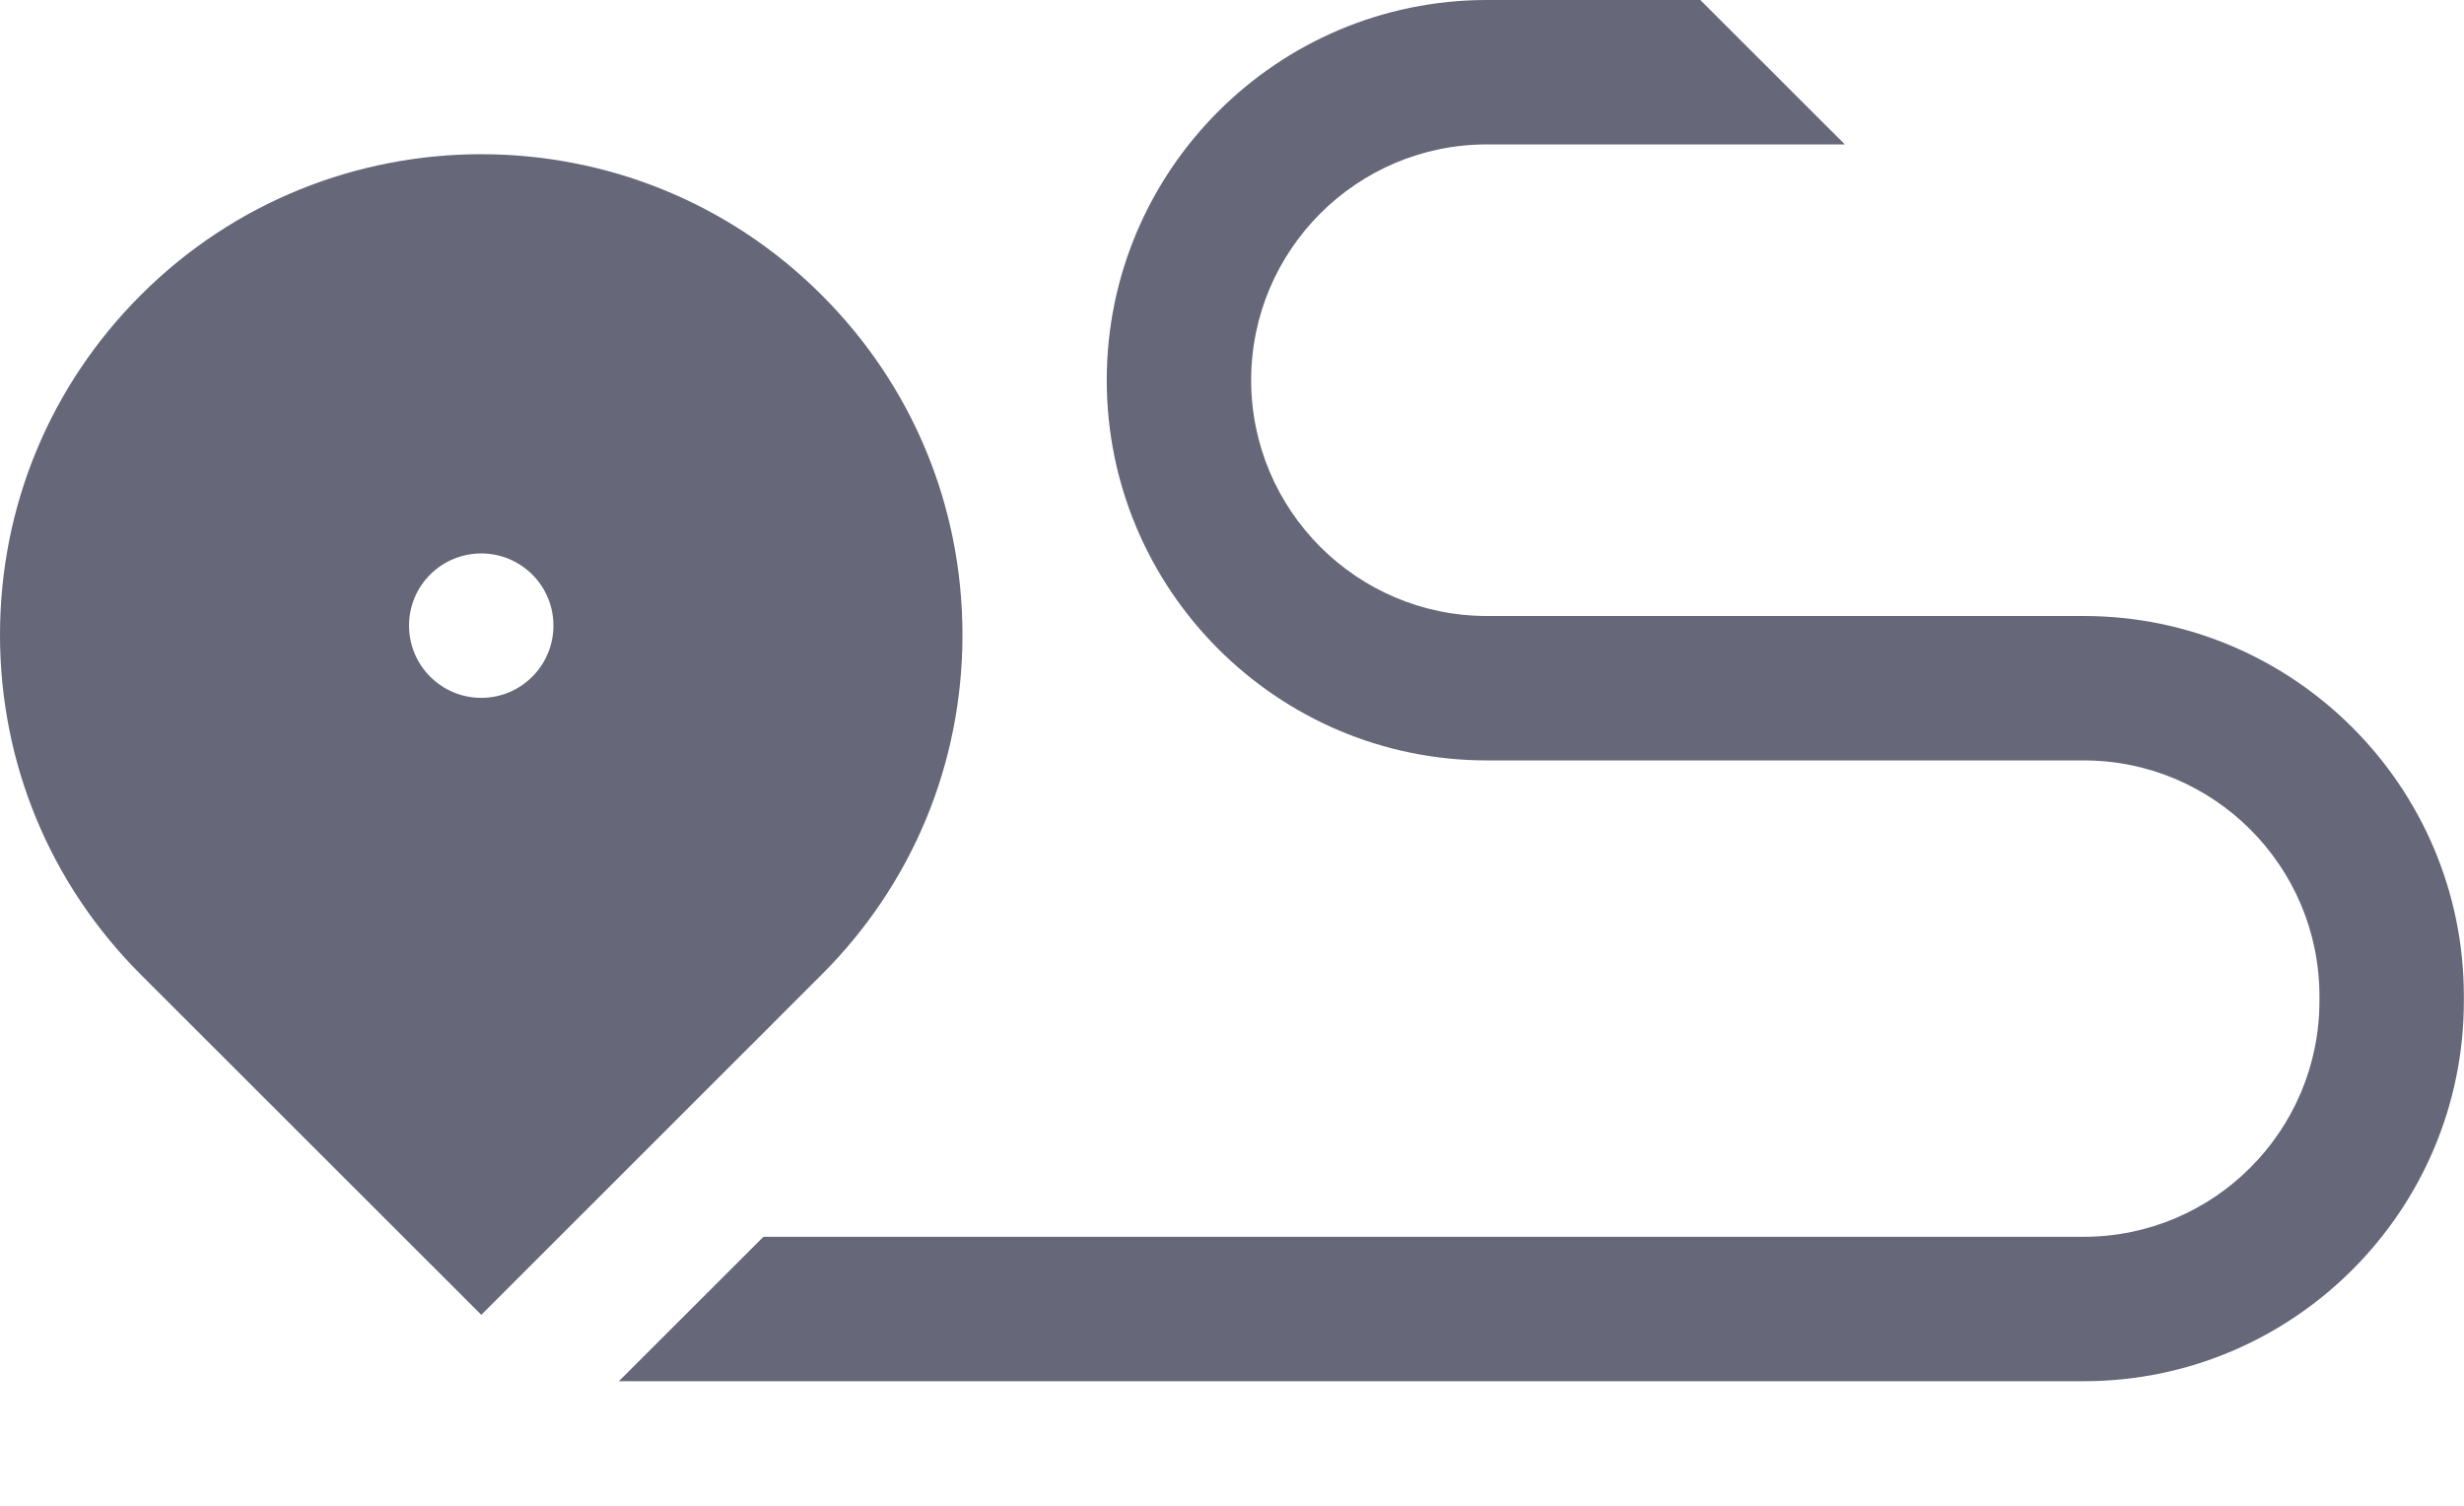
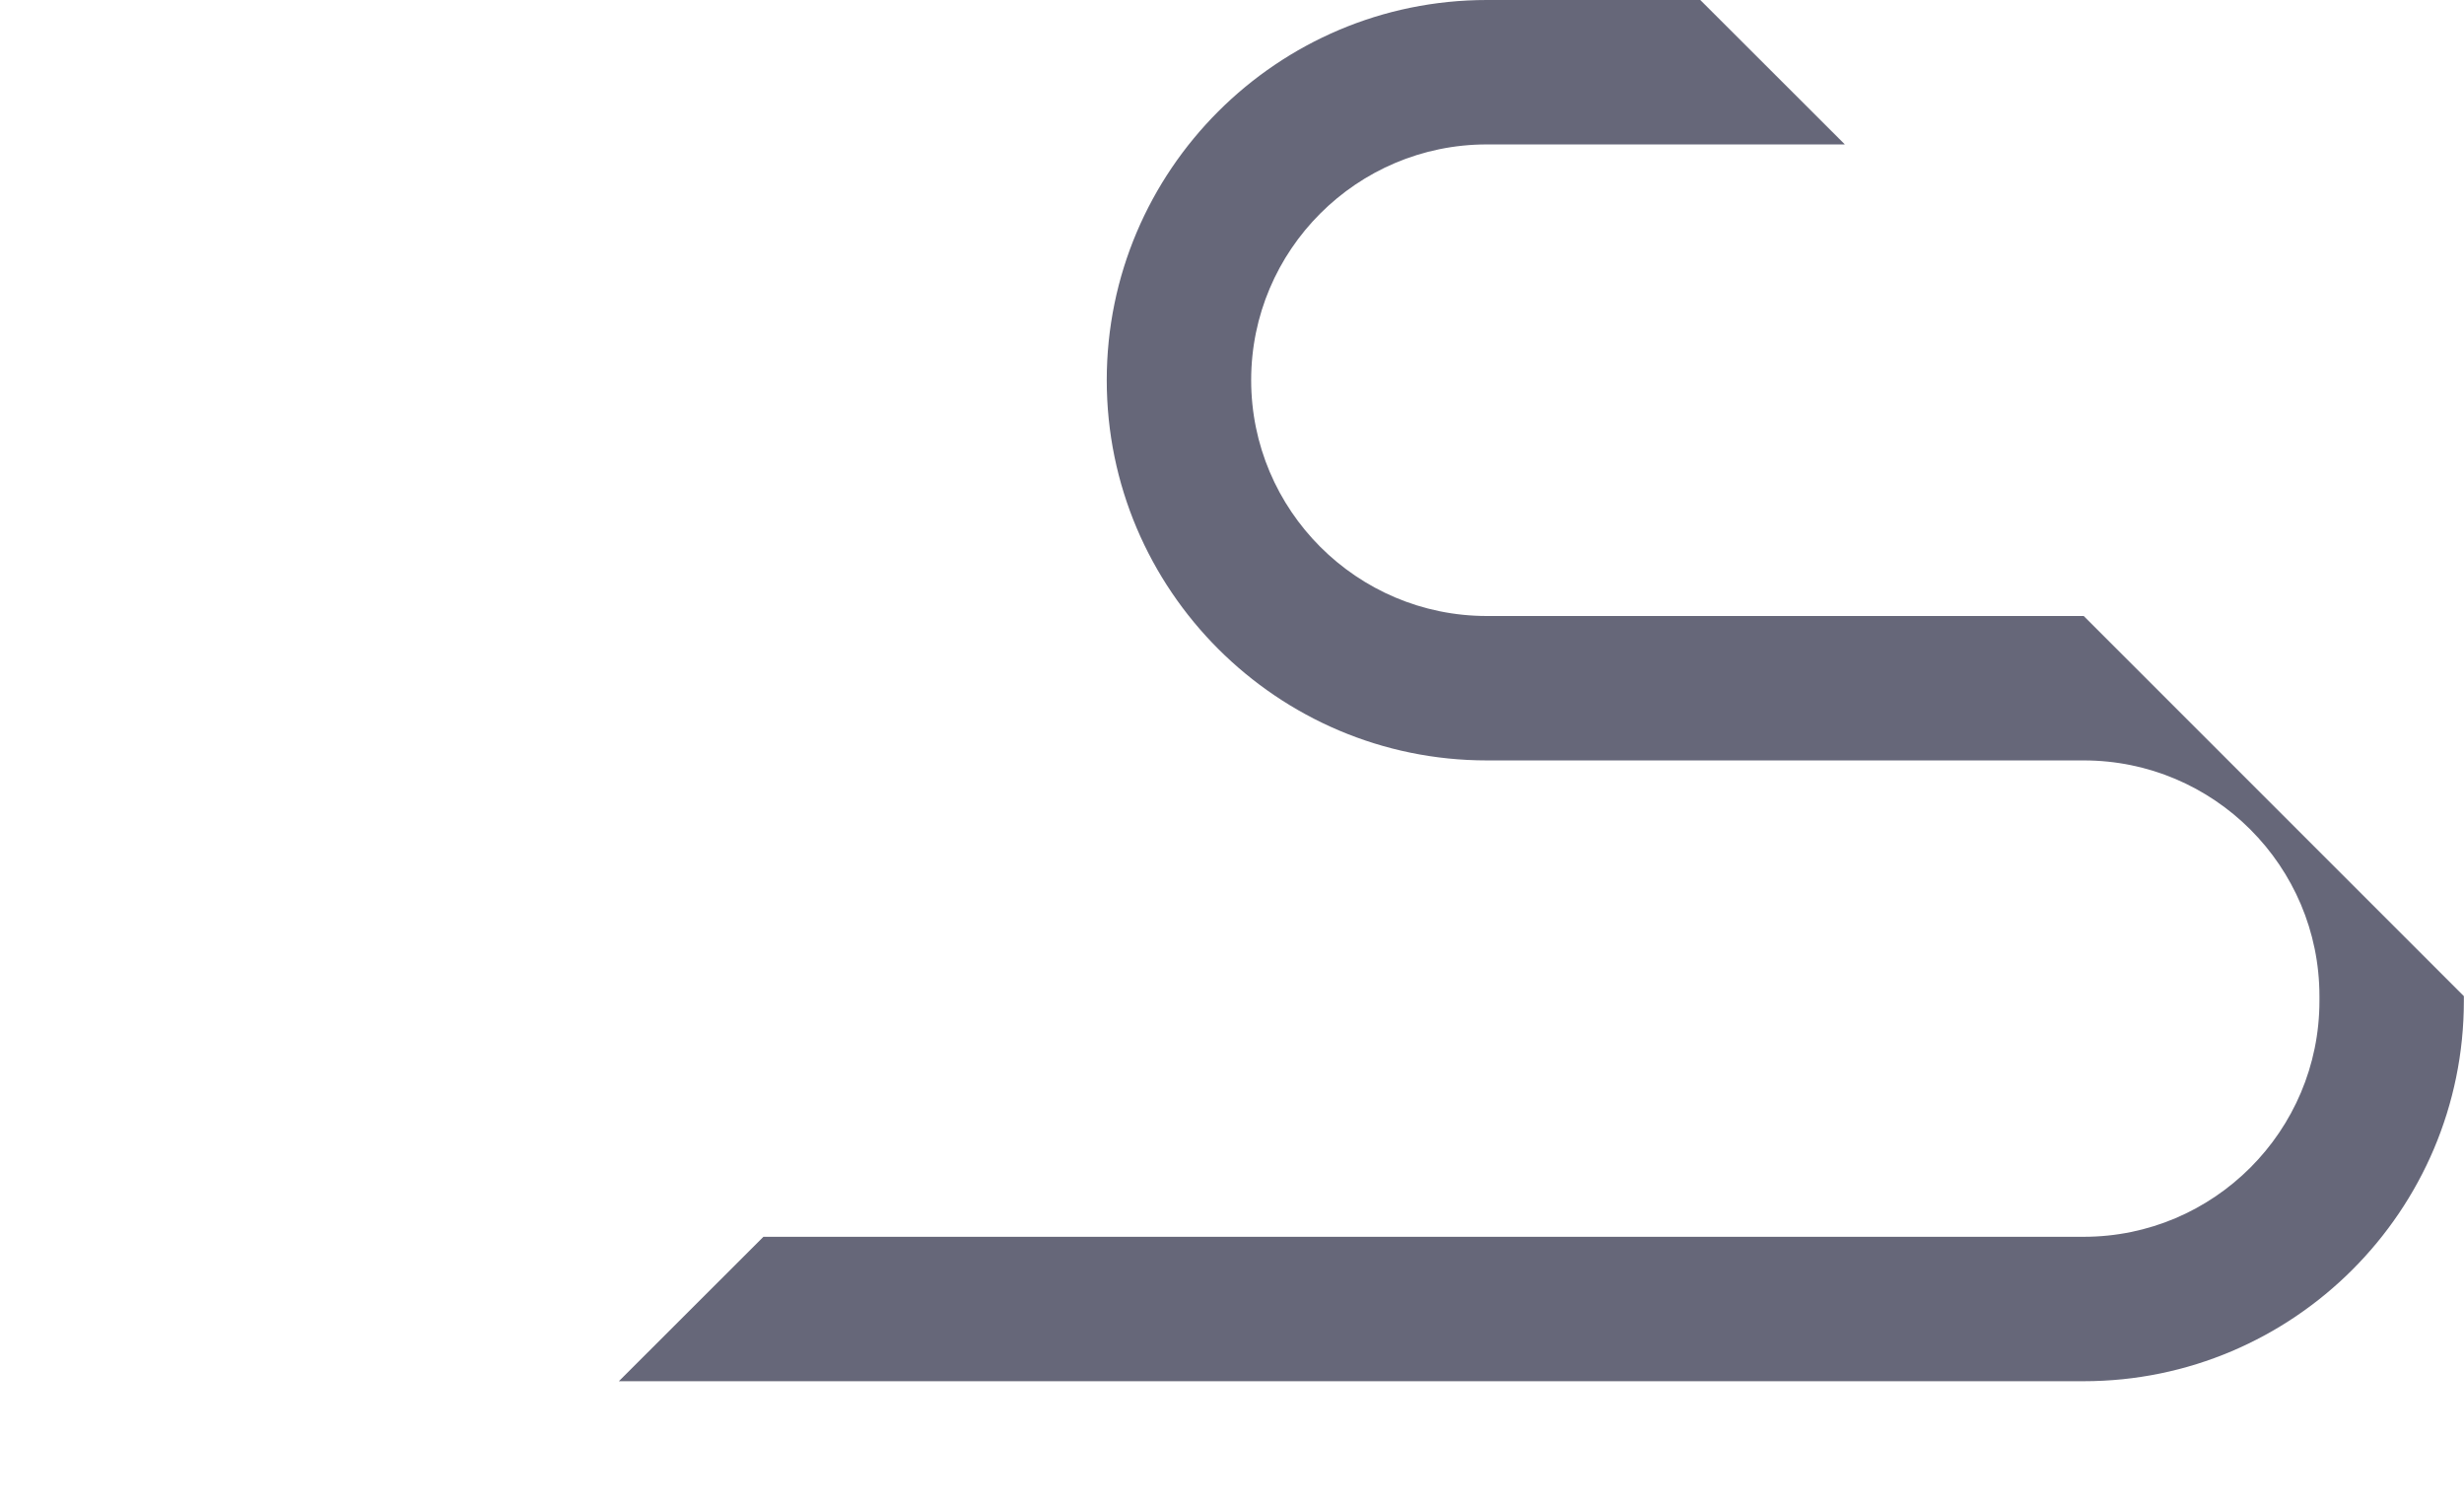
<svg xmlns="http://www.w3.org/2000/svg" width="18" height="11" viewBox="0 0 18 11" fill="none">
-   <path d="M15.222 4.5H10.862C9.912 4.5 9.14 3.727 9.14 2.777C9.14 1.827 9.912 1.055 10.862 1.055H13.477L12.421 0H10.862C9.331 0 8.085 1.246 8.085 2.777C8.085 4.309 9.331 5.555 10.862 5.555H15.222C16.172 5.555 16.944 6.327 16.944 7.277V7.312C16.944 8.262 16.172 9.035 15.222 9.035H5.577L4.521 10.09H15.222C16.753 10.09 17.999 8.844 17.999 7.312V7.277C17.999 5.746 16.753 4.5 15.222 4.5Z" fill="#666779" />
-   <path fill-rule="evenodd" clip-rule="evenodd" d="M6.001 2.154C6.666 2.817 7.031 3.699 7.031 4.638C7.031 5.576 6.666 6.458 6.001 7.121L3.516 9.605L1.03 7.121C0.366 6.458 0 5.576 0 4.638C0 3.699 0.366 2.817 1.03 2.154C2.401 0.784 4.631 0.784 6.001 2.154H6.001ZM2.988 4.57C2.988 4.861 3.224 5.098 3.516 5.098C3.807 5.098 4.043 4.861 4.043 4.57C4.043 4.279 3.807 4.043 3.516 4.043C3.224 4.043 2.988 4.279 2.988 4.57Z" fill="#666779" />
+   <path d="M15.222 4.5H10.862C9.912 4.5 9.14 3.727 9.14 2.777C9.14 1.827 9.912 1.055 10.862 1.055H13.477L12.421 0H10.862C9.331 0 8.085 1.246 8.085 2.777C8.085 4.309 9.331 5.555 10.862 5.555H15.222C16.172 5.555 16.944 6.327 16.944 7.277V7.312C16.944 8.262 16.172 9.035 15.222 9.035H5.577L4.521 10.09H15.222C16.753 10.09 17.999 8.844 17.999 7.312V7.277Z" fill="#666779" />
</svg>